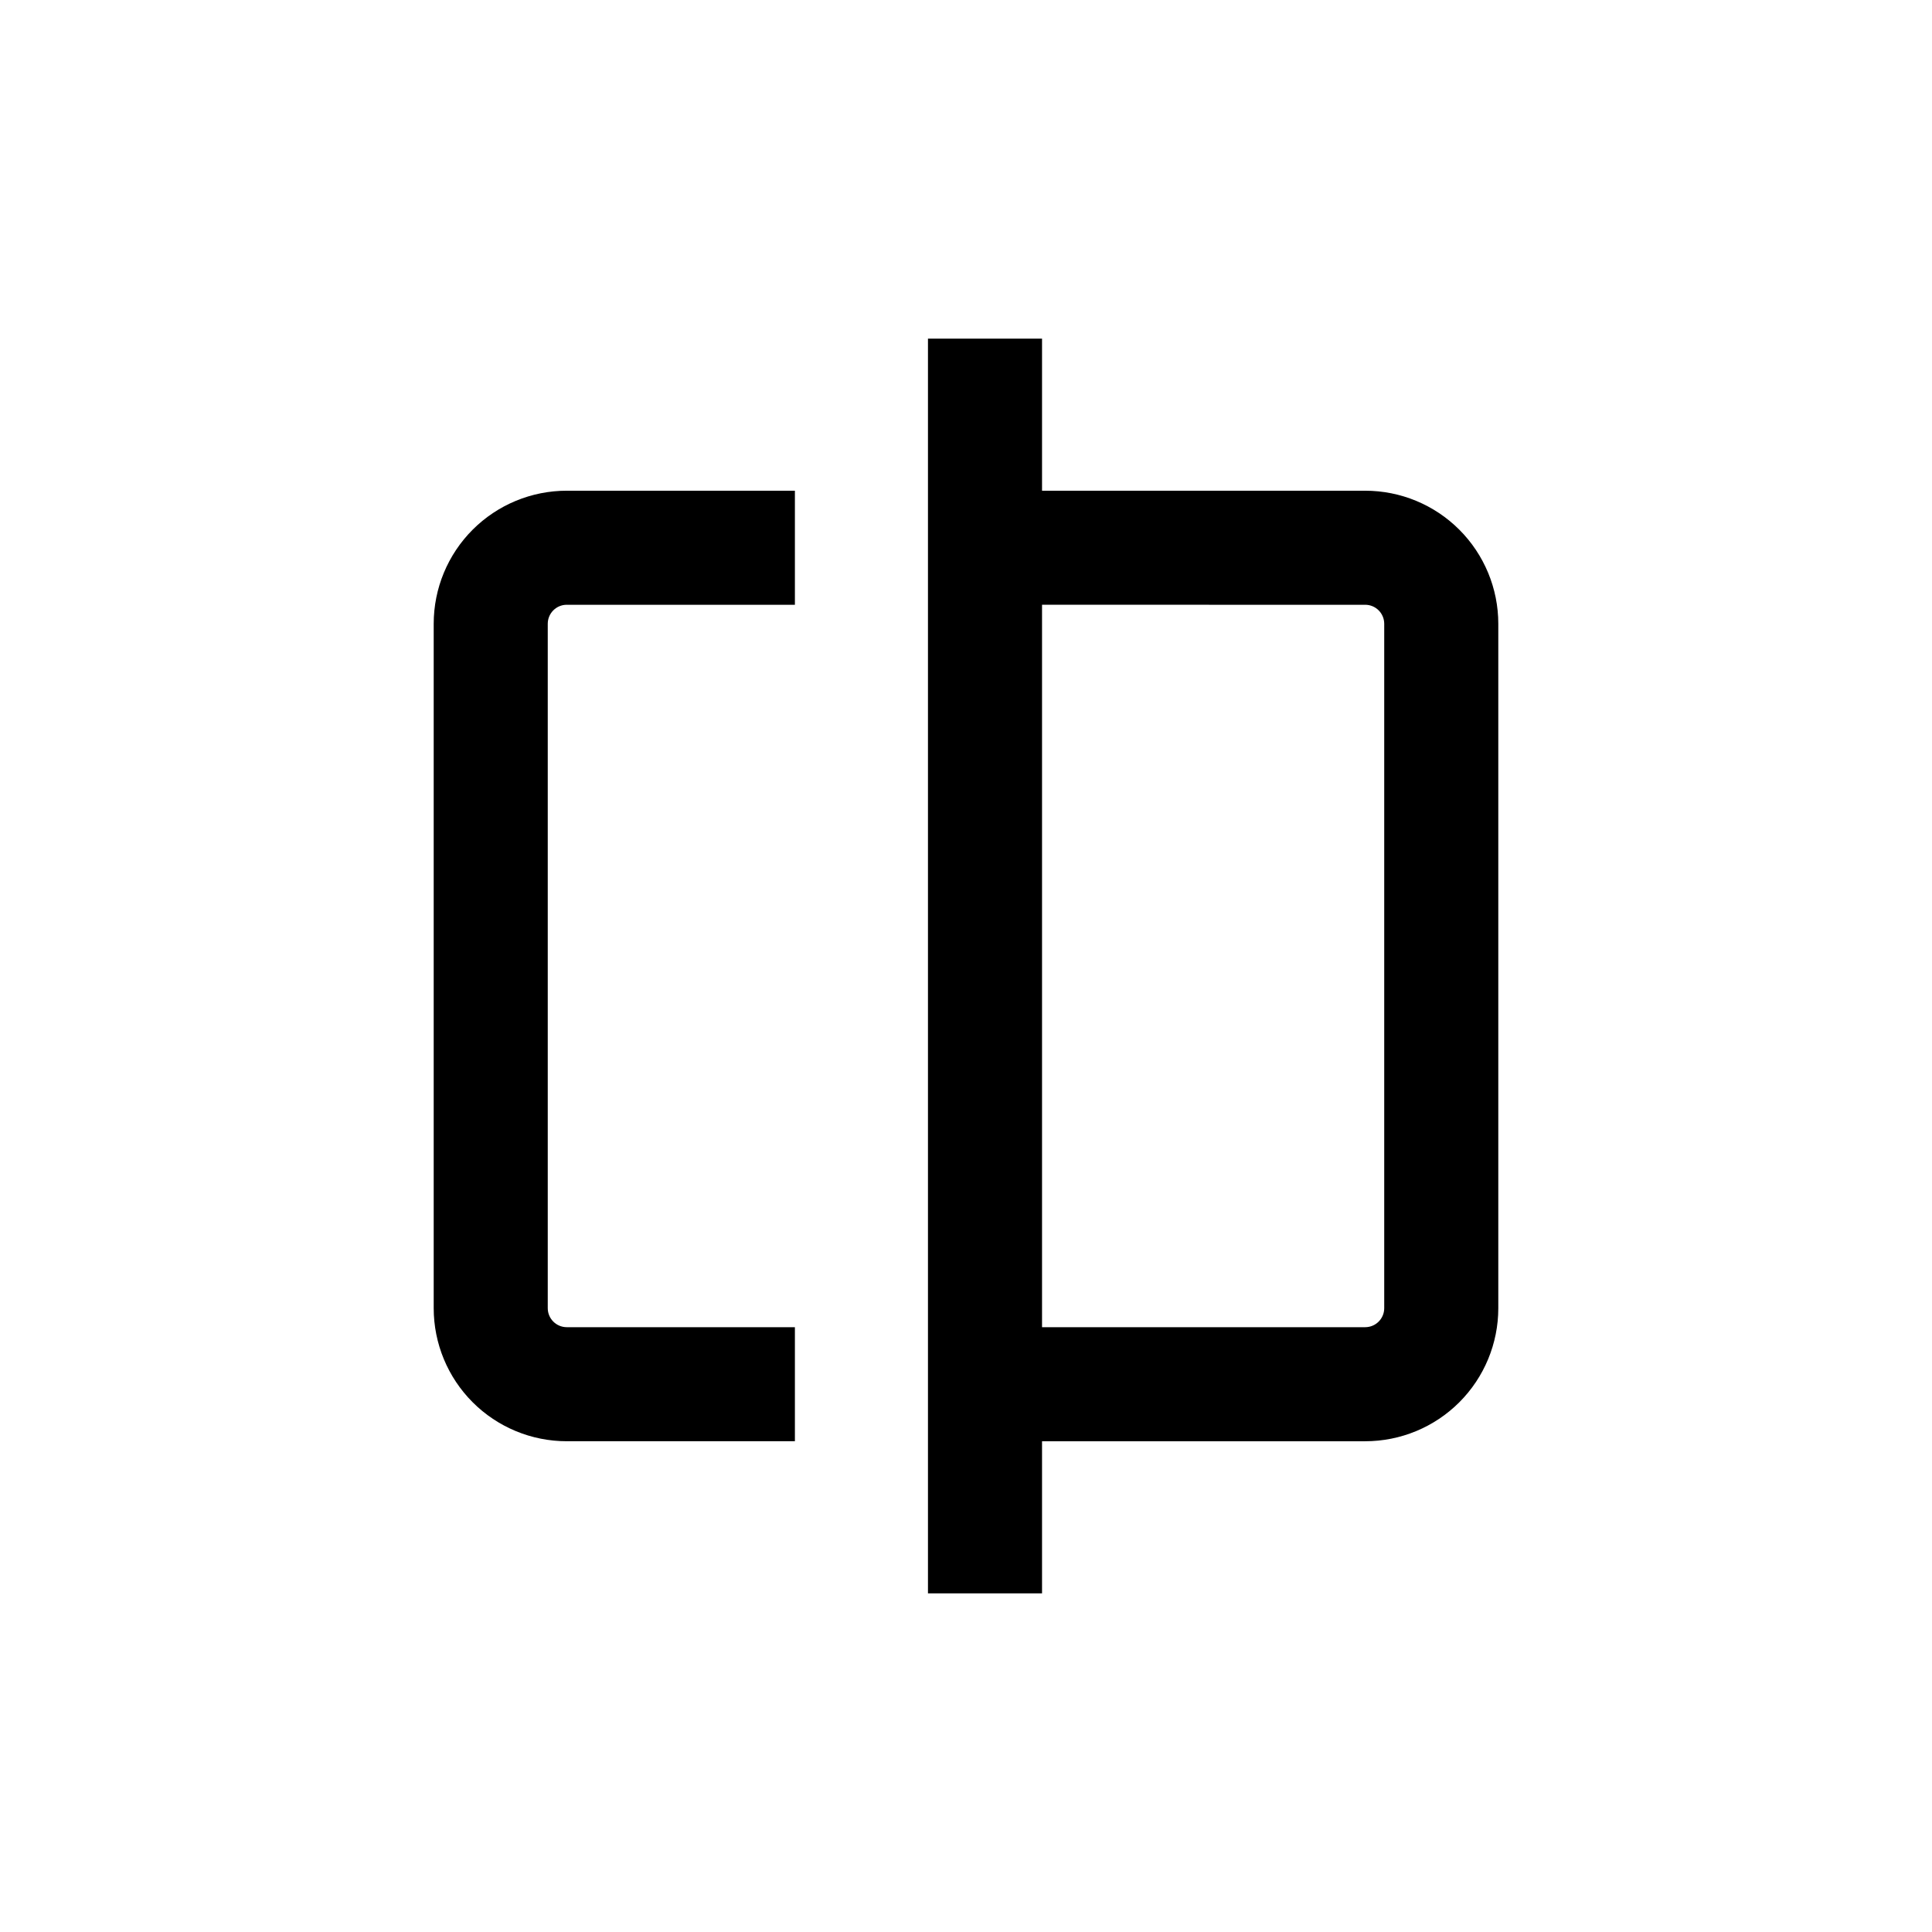
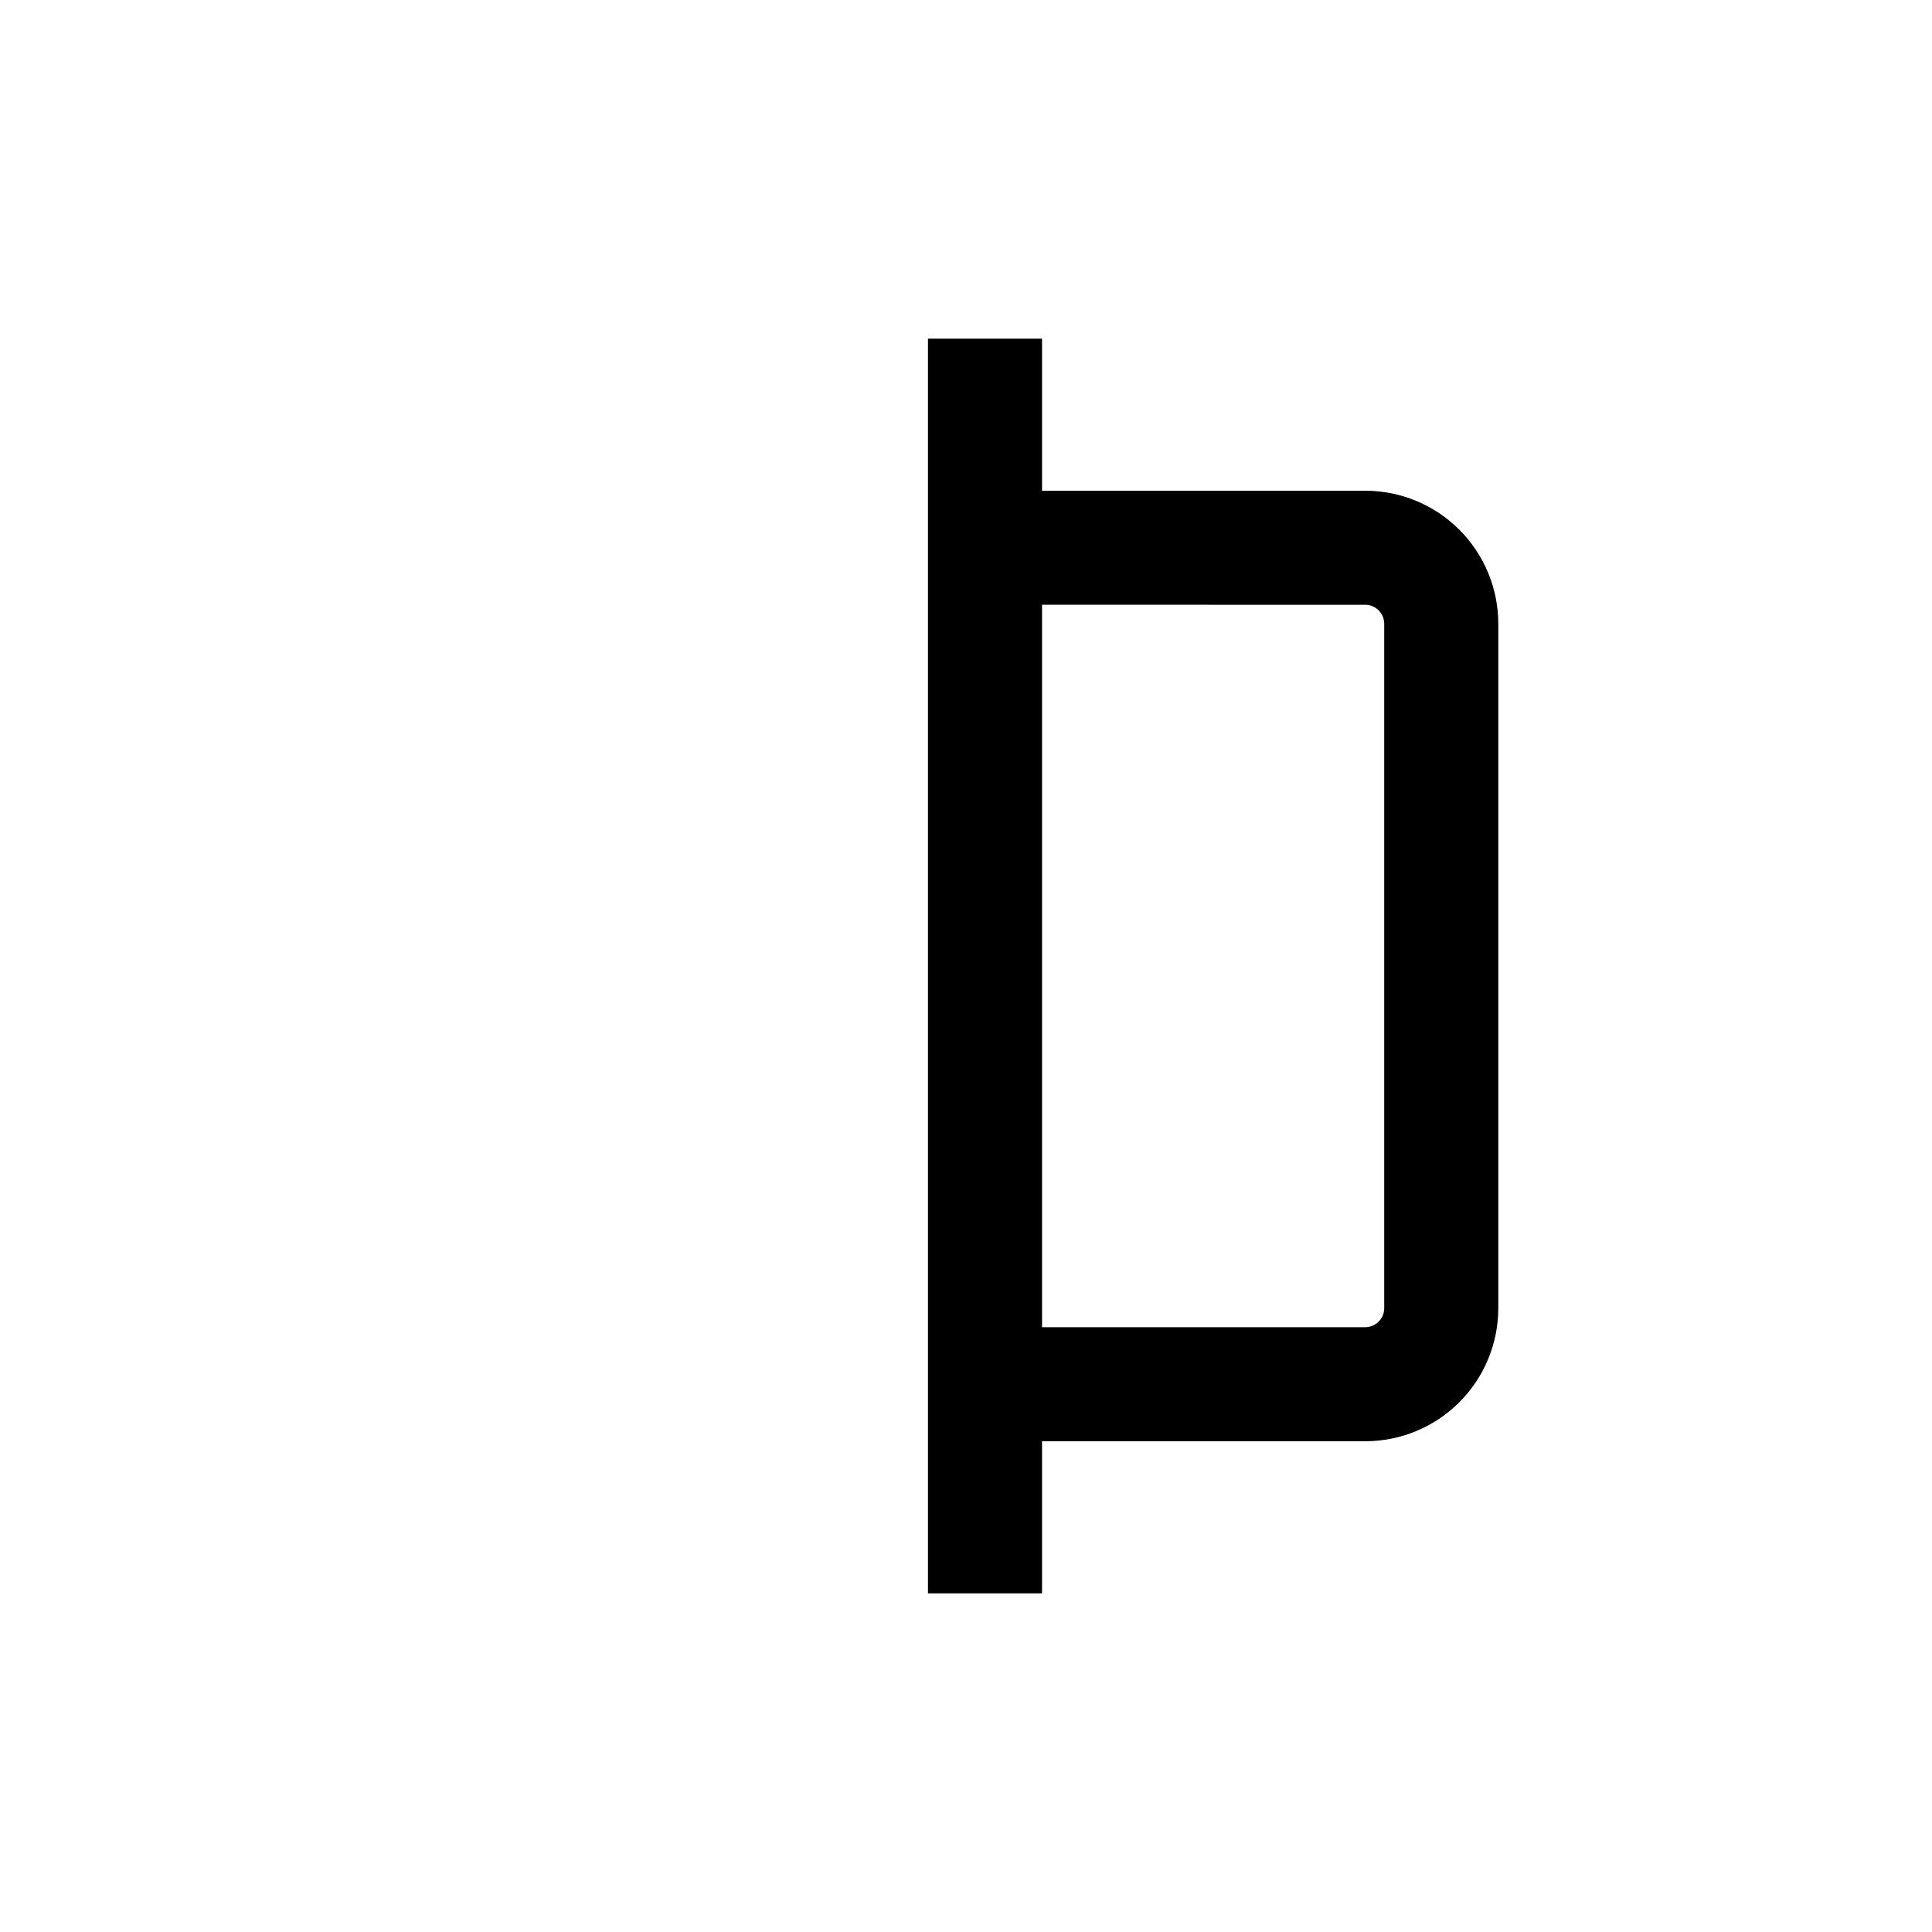
<svg xmlns="http://www.w3.org/2000/svg" fill="#000000" width="800px" height="800px" version="1.1" viewBox="144 144 512 512">
  <g>
-     <path d="m294.2 304.27h60.457v-30.227h-60.457c-9.355 0-18.324 3.715-24.938 10.328s-10.328 15.586-10.328 24.938v181.37c0 9.355 3.715 18.324 10.328 24.938 6.613 6.613 15.582 10.328 24.938 10.328h60.457v-30.227h-60.457c-2.781 0-5.039-2.258-5.039-5.039v-181.37c0-2.781 2.258-5.039 5.039-5.039z" />
    <path d="m420.15 233.74h-30.23v332.51h30.23v-40.305h85.645c9.355 0 18.324-3.715 24.938-10.328 6.613-6.613 10.332-15.582 10.332-24.938v-181.37c0-9.352-3.719-18.324-10.332-24.938s-15.582-10.328-24.938-10.328h-85.645zm85.645 70.531c1.336 0 2.621 0.531 3.562 1.477 0.945 0.945 1.477 2.227 1.477 3.562v181.37c0 1.336-0.531 2.617-1.477 3.562-0.941 0.945-2.227 1.477-3.562 1.477h-85.645v-191.45z" />
  </g>
</svg>